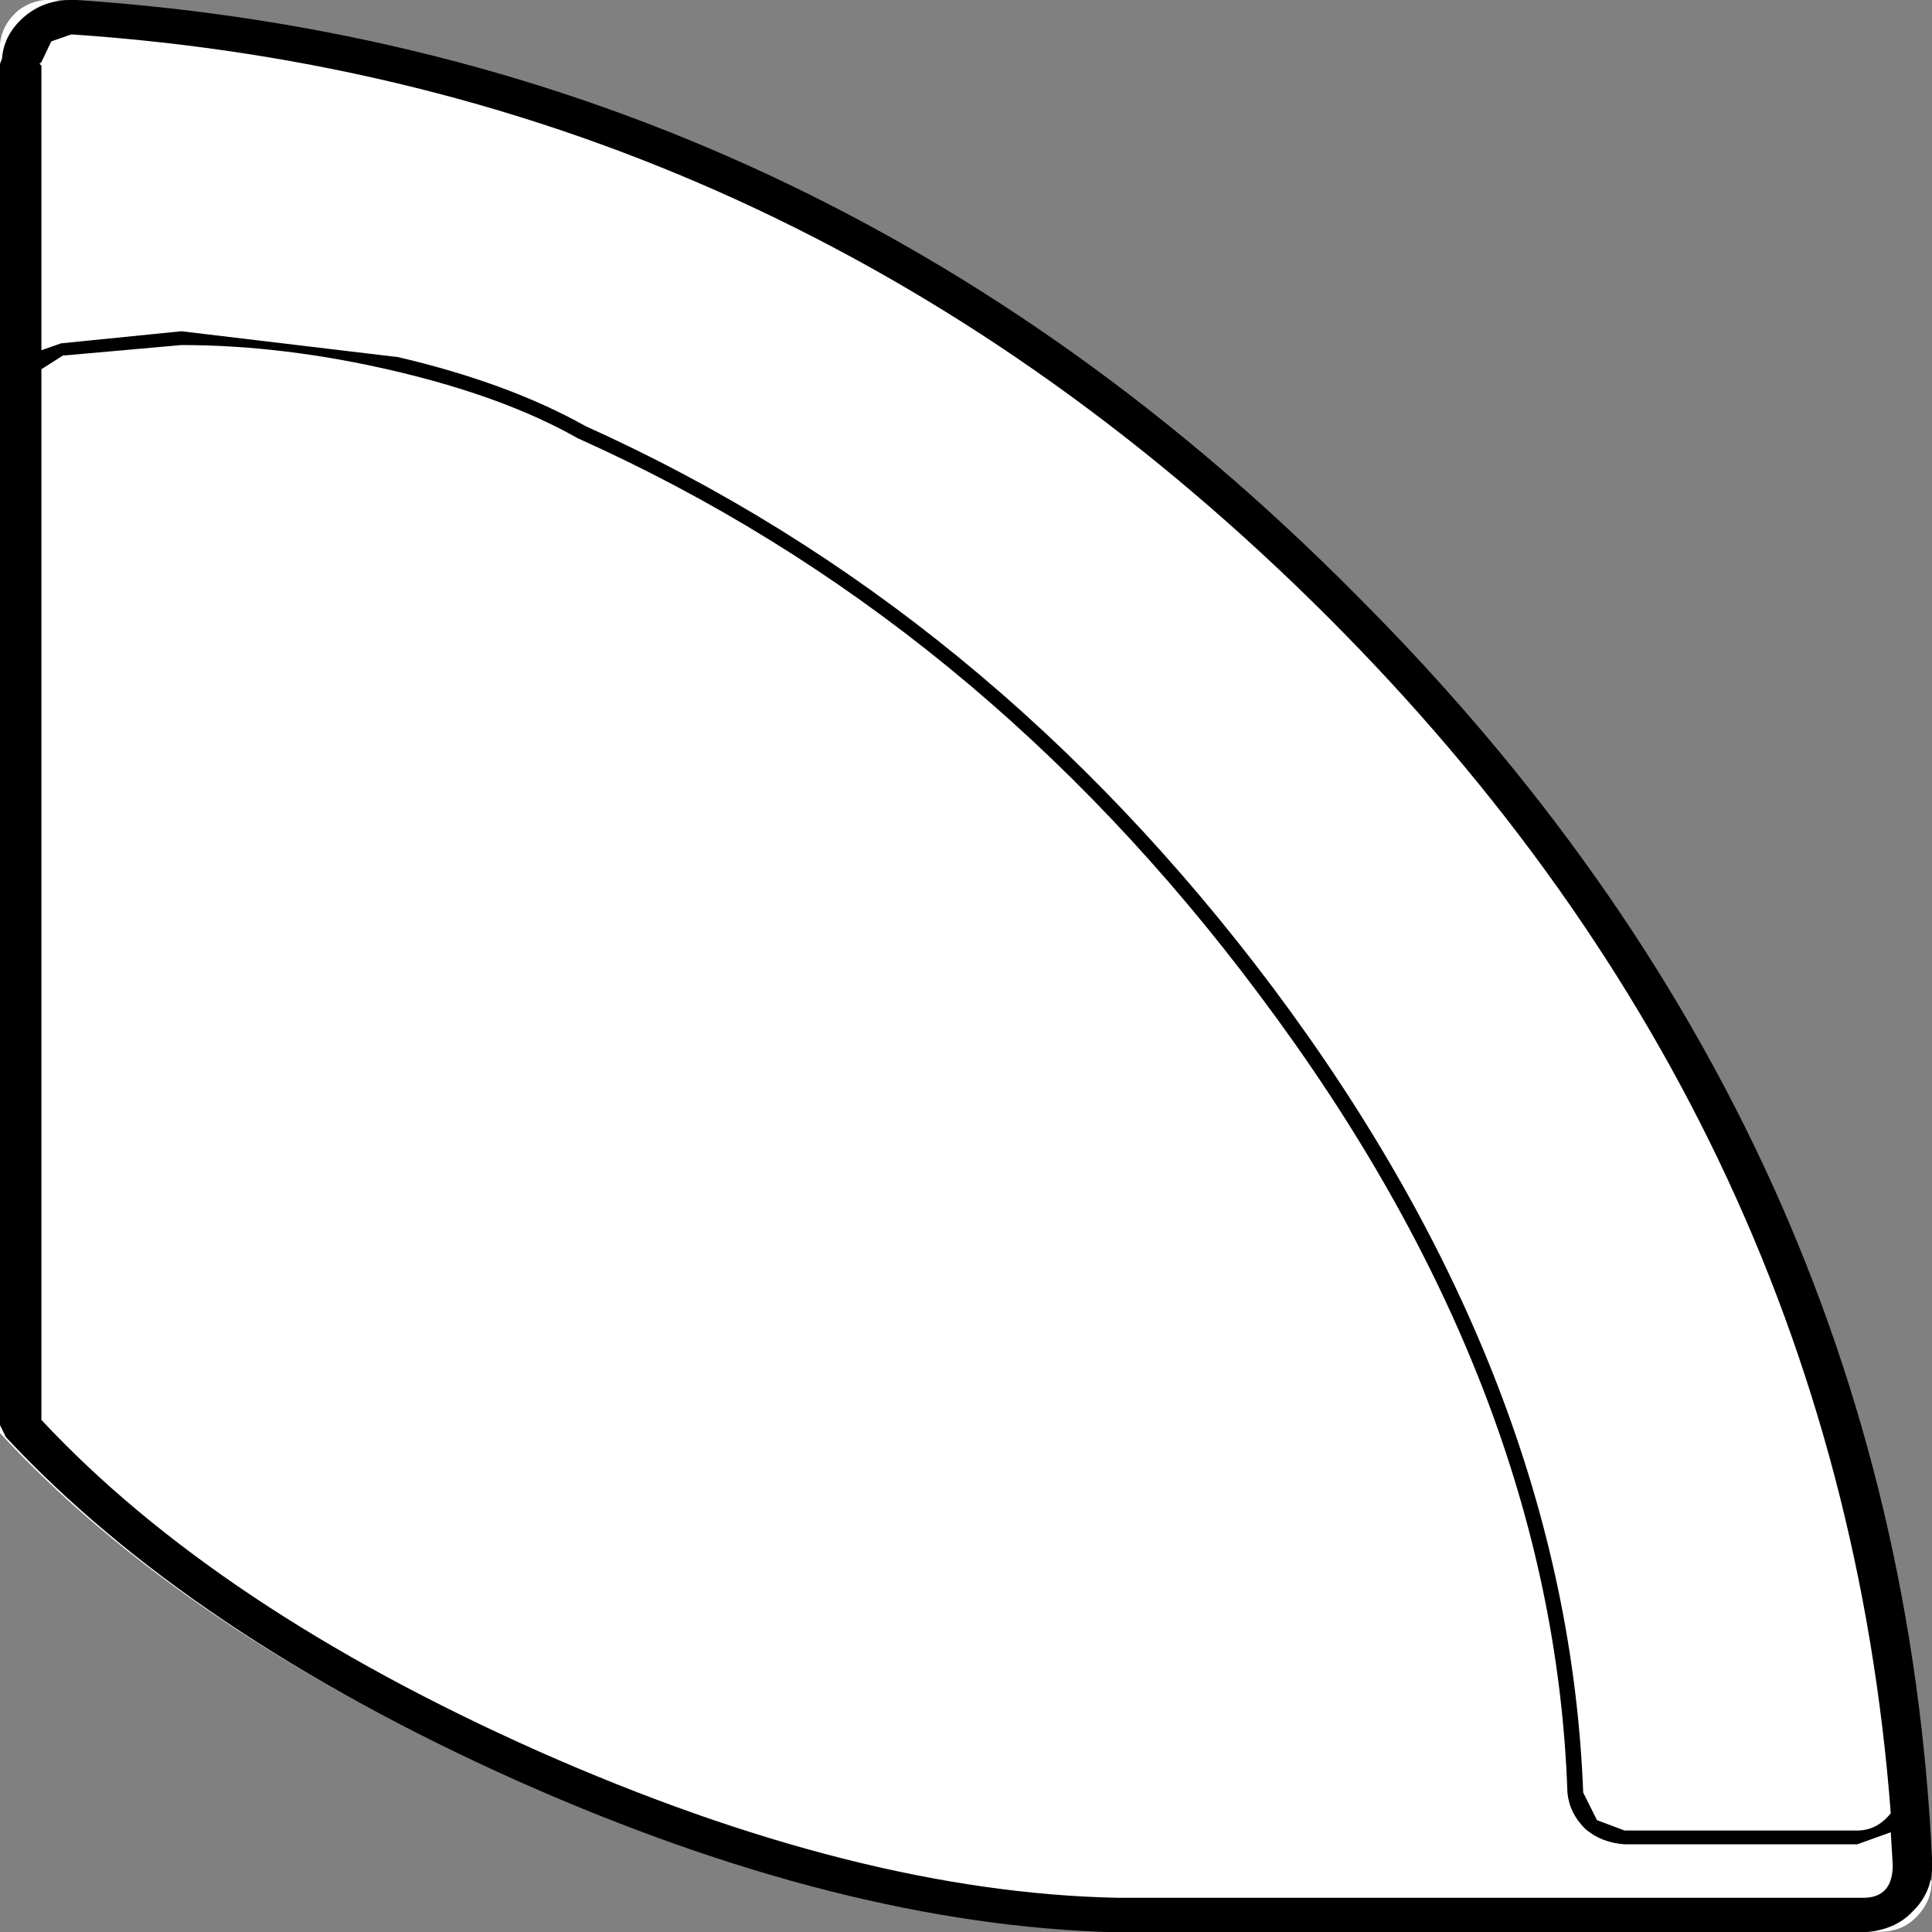
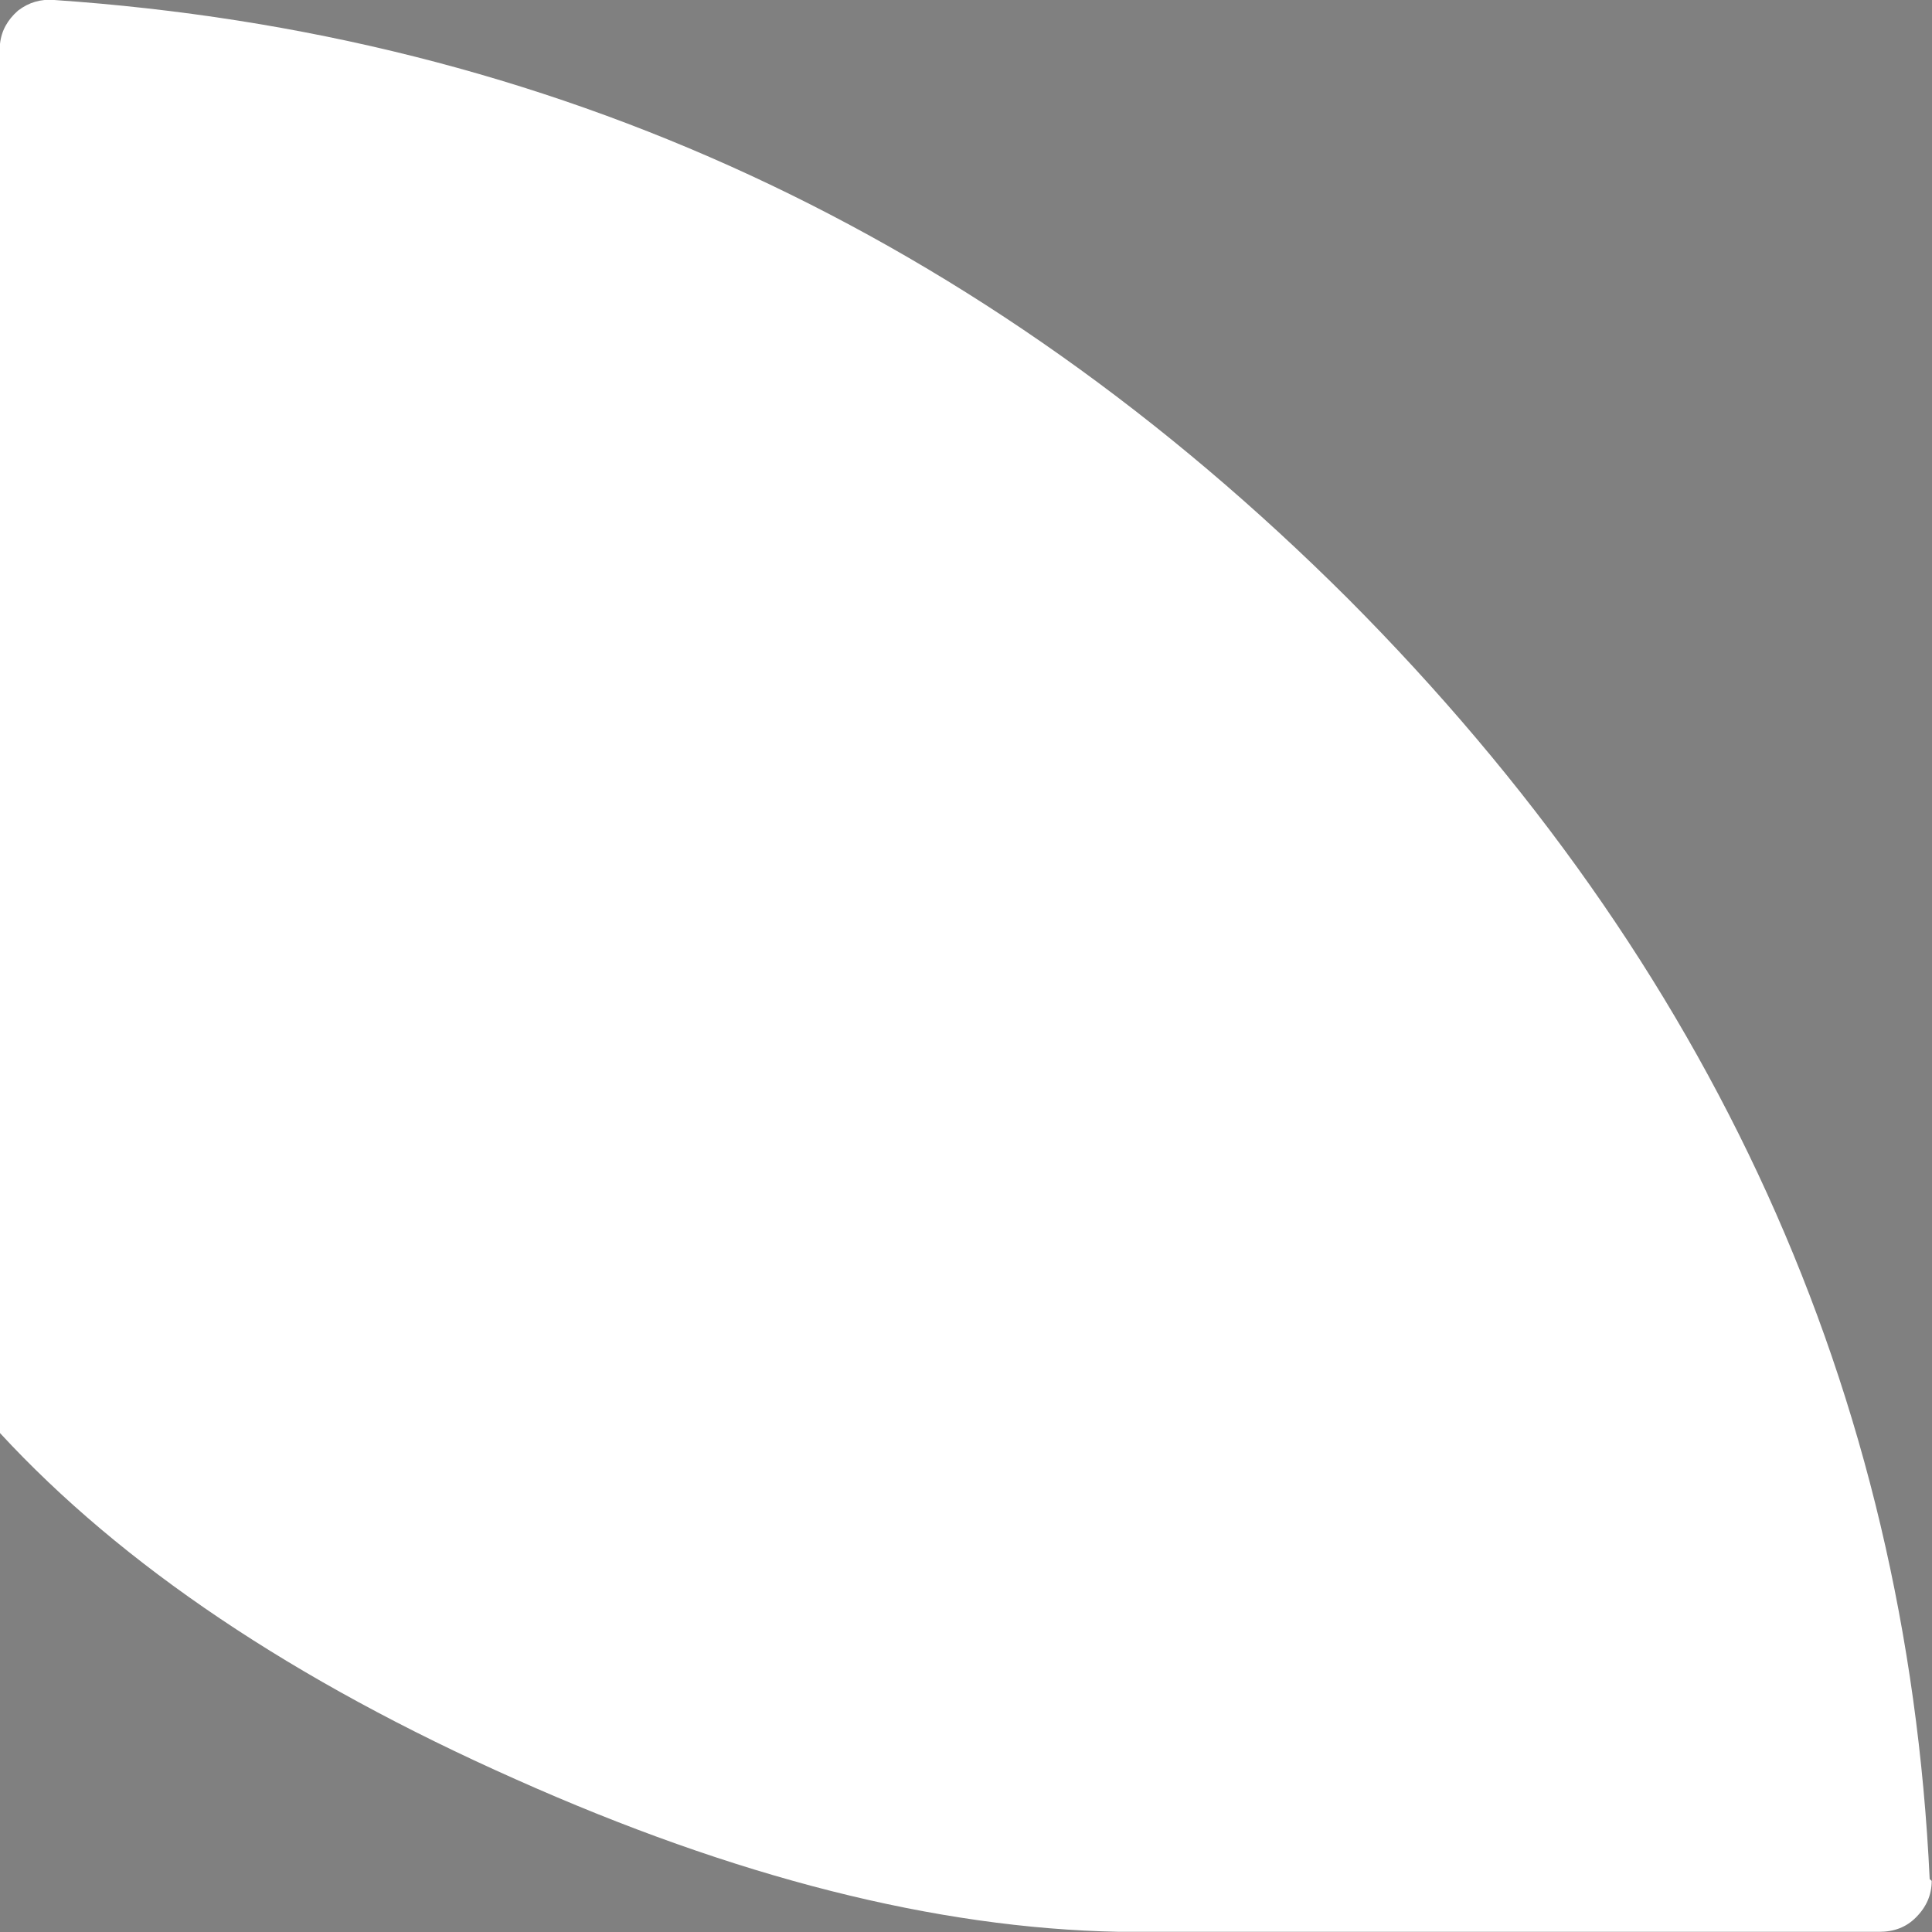
<svg xmlns="http://www.w3.org/2000/svg" xmlns:xlink="http://www.w3.org/1999/xlink" height="100%" width="100%" preserveAspectRatio="none" viewBox="0 0 100 100">
  <rect x="0" y="0" width="100" height="100" fill="#808080" stroke="none" />
  <defs>
    <g id="sprite0" transform="matrix(1.0, 0.0, 0.0, 1.0, 0.0, 0.0)">
      <use height="55.0" transform="matrix(1.0, 0.0, 0.0, 1.0, 0.0, 0.0)" width="48.0" xlink:href="#shape0" />
    </g>
    <g id="shape0" transform="matrix(1.0, 0.0, 0.0, 1.0, 0.0, 0.0)">
      <path d="M0.0 1.25 Q0.05 0.7 0.45 0.3 0.85 -0.05 1.35 0.0 19.85 1.45 33.5 17.05 47.1 32.7 47.95 53.5 L48.0 53.55 Q48.0 54.15 47.6 54.6 47.25 55.0 46.7 55.0 L27.8 55.0 Q21.0 54.85 12.8 50.65 4.55 46.45 0.0 40.8 L0.0 1.25" fill="#ffffff" fill-rule="evenodd" stroke="none" class="fill" />
    </g>
    <g id="sprite1" transform="matrix(1.0, 0.0, 0.0, 1.0, 0.0, 0.0)">
      <use height="56.0" transform="matrix(1.0, 0.0, 0.0, 1.0, 0.0, 0.0)" width="49.0" xlink:href="#shape1" />
    </g>
    <g id="shape1" transform="matrix(1.0, 0.0, 0.0, 1.0, 0.0, 0.0)">
-       <path d="M0.05 1.7 Q0.1 1.0 0.6 0.5 1.1 0.0 1.8 0.0 L1.95 0.0 Q20.7 1.45 34.4 17.25 48.15 32.95 49.0 53.95 L49.0 54.05 Q49.0 54.85 48.5 55.4 48.05 55.95 47.25 56.0 L28.3 56.0 Q21.35 55.8 13.1 51.6 4.8 47.35 0.15 41.65 L0.0 41.3 0.0 1.85 0.05 1.7 M4.6 9.6 L10.1 10.35 Q12.9 11.1 14.85 12.35 25.05 17.6 32.3 28.65 39.75 40.05 40.15 51.95 L40.5 52.75 41.2 53.05 47.1 53.05 Q47.6 53.05 47.95 52.55 46.6 32.35 33.25 17.4 19.85 2.4 1.85 1.0 L1.8 1.0 1.3 1.2 1.05 1.8 1.0 1.85 1.05 1.9 1.05 10.15 1.55 9.95 4.6 9.6 M14.65 12.7 Q12.8 11.5 10.0 10.75 7.2 10.0 4.6 10.0 L1.65 10.3 1.6 10.3 1.05 10.7 1.05 41.15 Q5.5 46.6 13.65 50.75 21.75 54.85 28.35 55.0 L47.25 55.0 Q48.0 55.0 48.0 54.05 L47.95 53.1 47.1 53.45 41.2 53.45 Q40.6 53.4 40.2 53.0 39.8 52.55 39.75 51.95 39.4 40.2 31.95 28.85 24.8 17.9 14.65 12.7" fill="#000000" fill-rule="evenodd" stroke="none" class="line" />
-     </g>
+       </g>
  </defs>
  <g transform="matrix(1.0, 0.0, 0.0, 1.0, 0.0, 0.0)">
    <use height="55.0" id="Fill" transform="matrix(2.083, 0.0, 0.0, 1.818, 0.0, 0.0)" width="48.0" xlink:href="#sprite0" />
    <use height="56.0" id="Line" transform="matrix(2.041, 0.0, 0.0, 1.786, 0.0, 0.0)" width="49.0" xlink:href="#sprite1" />
  </g>
</svg>